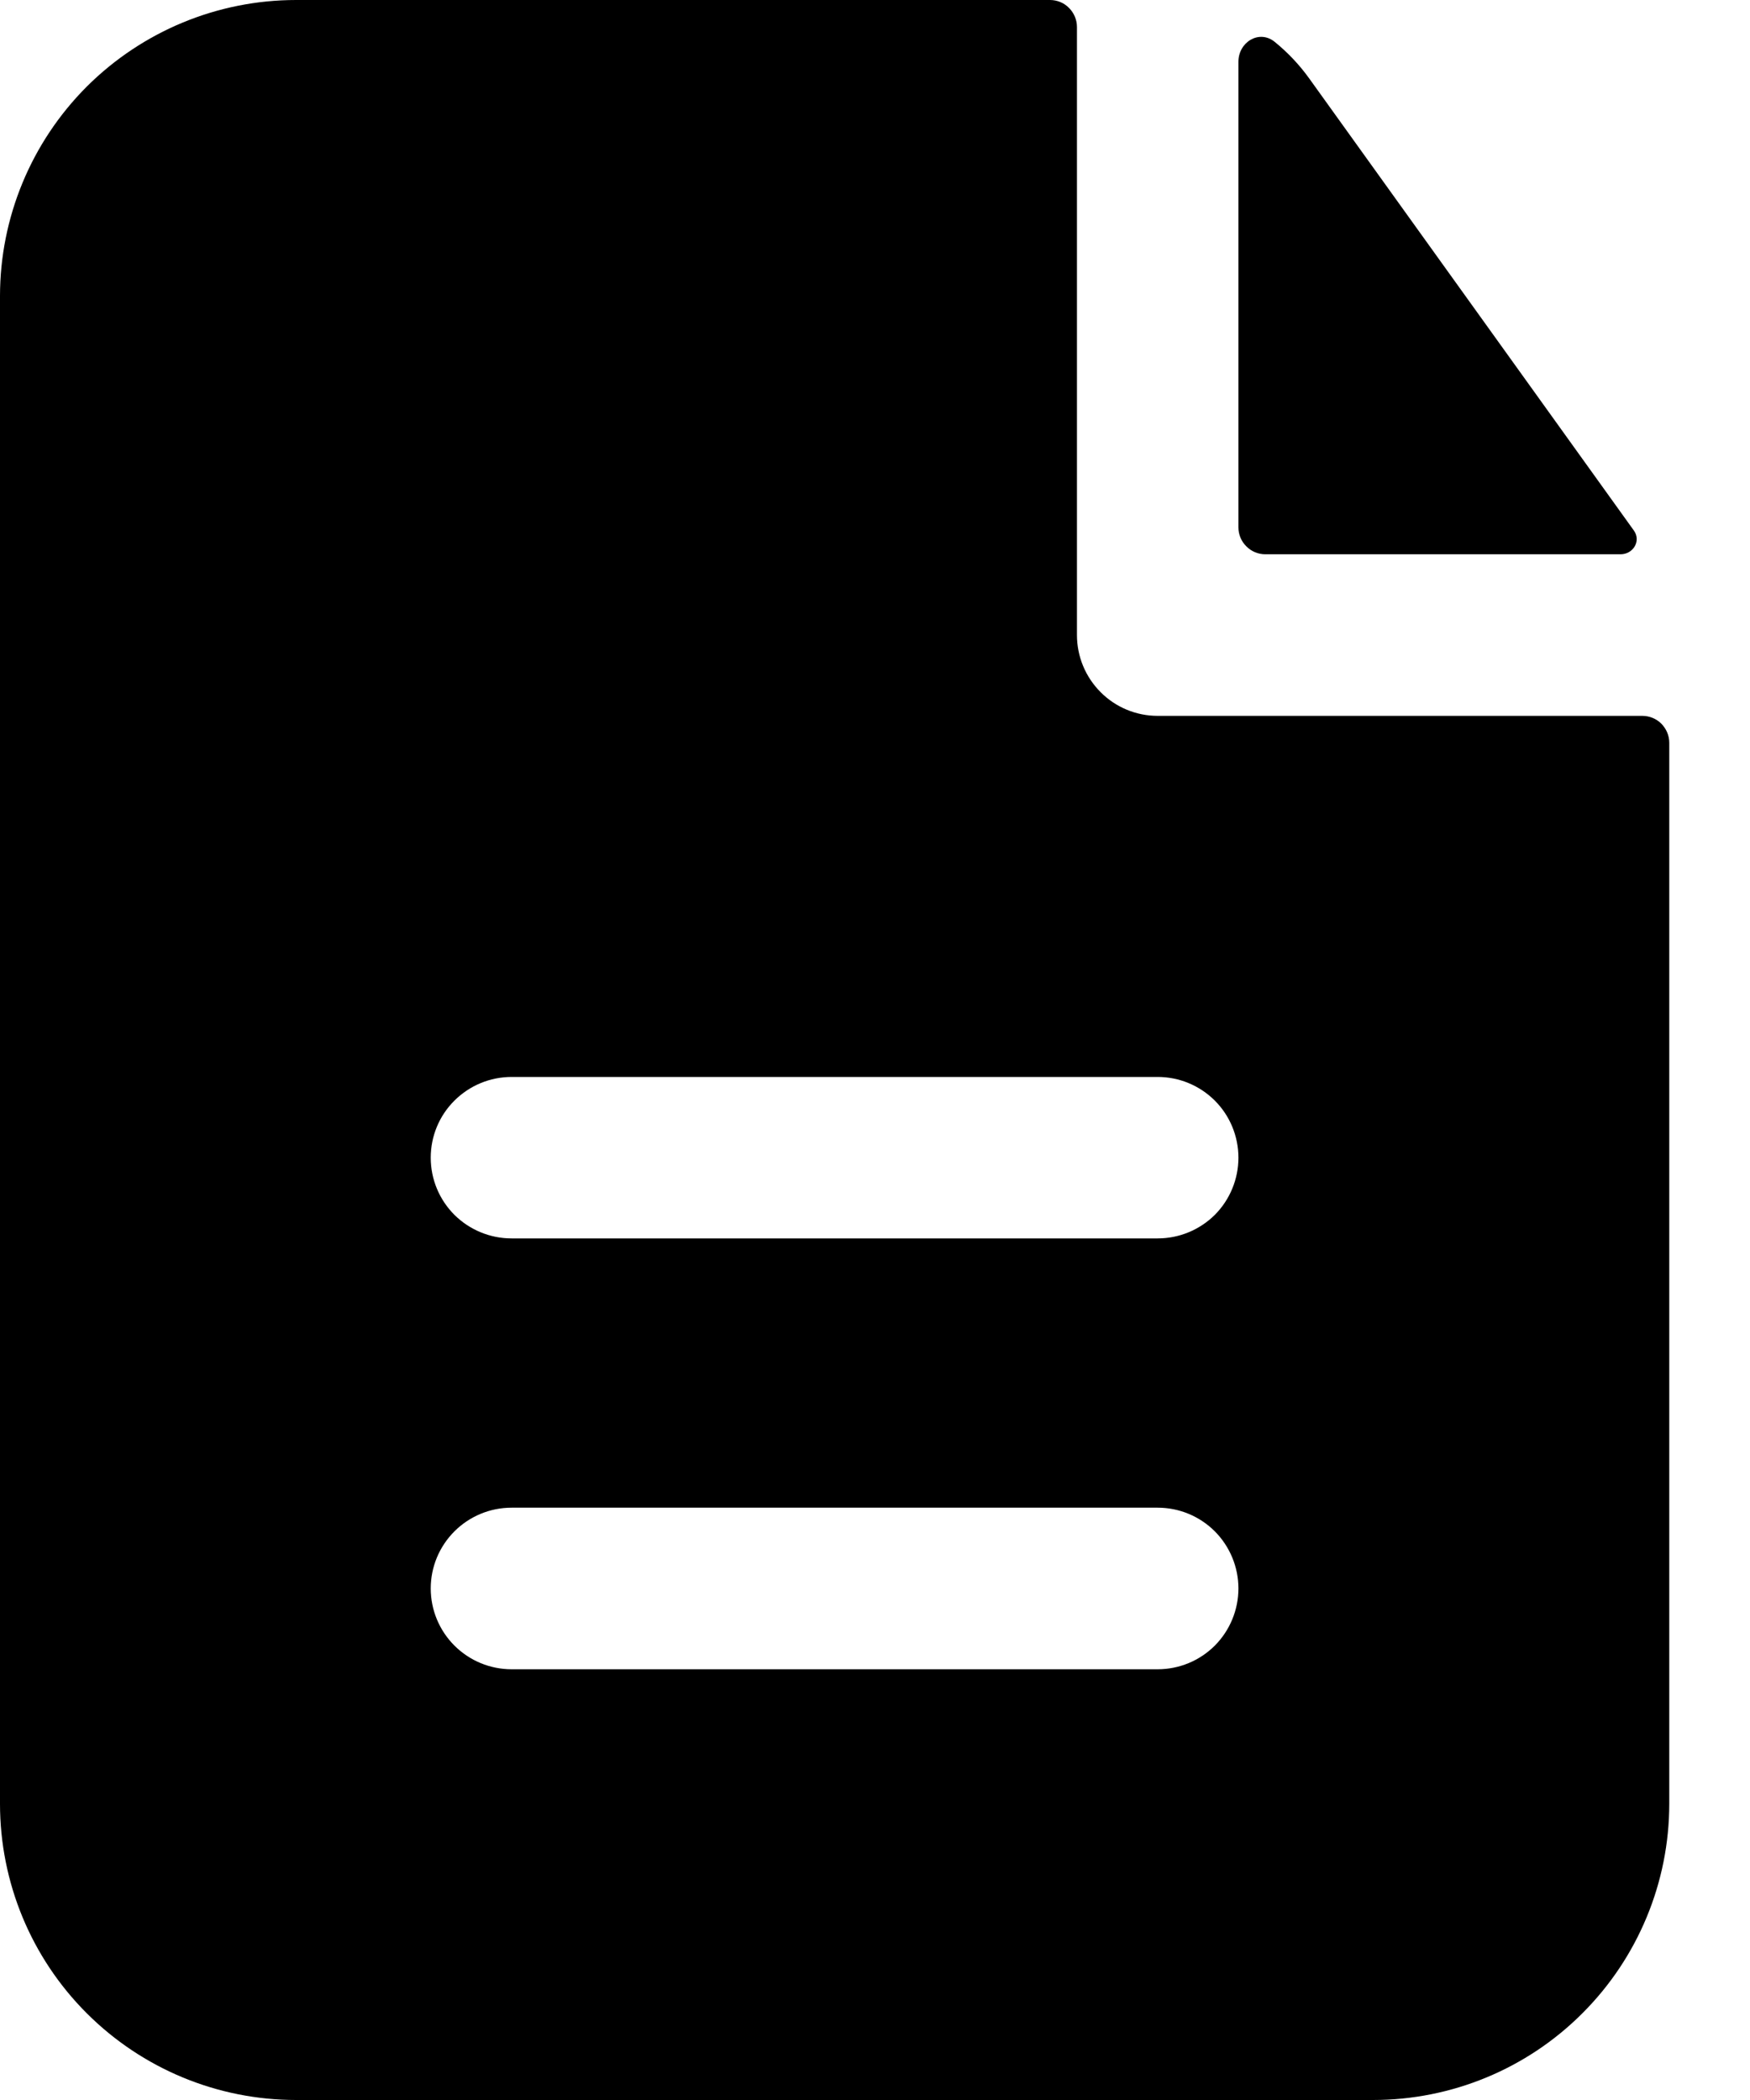
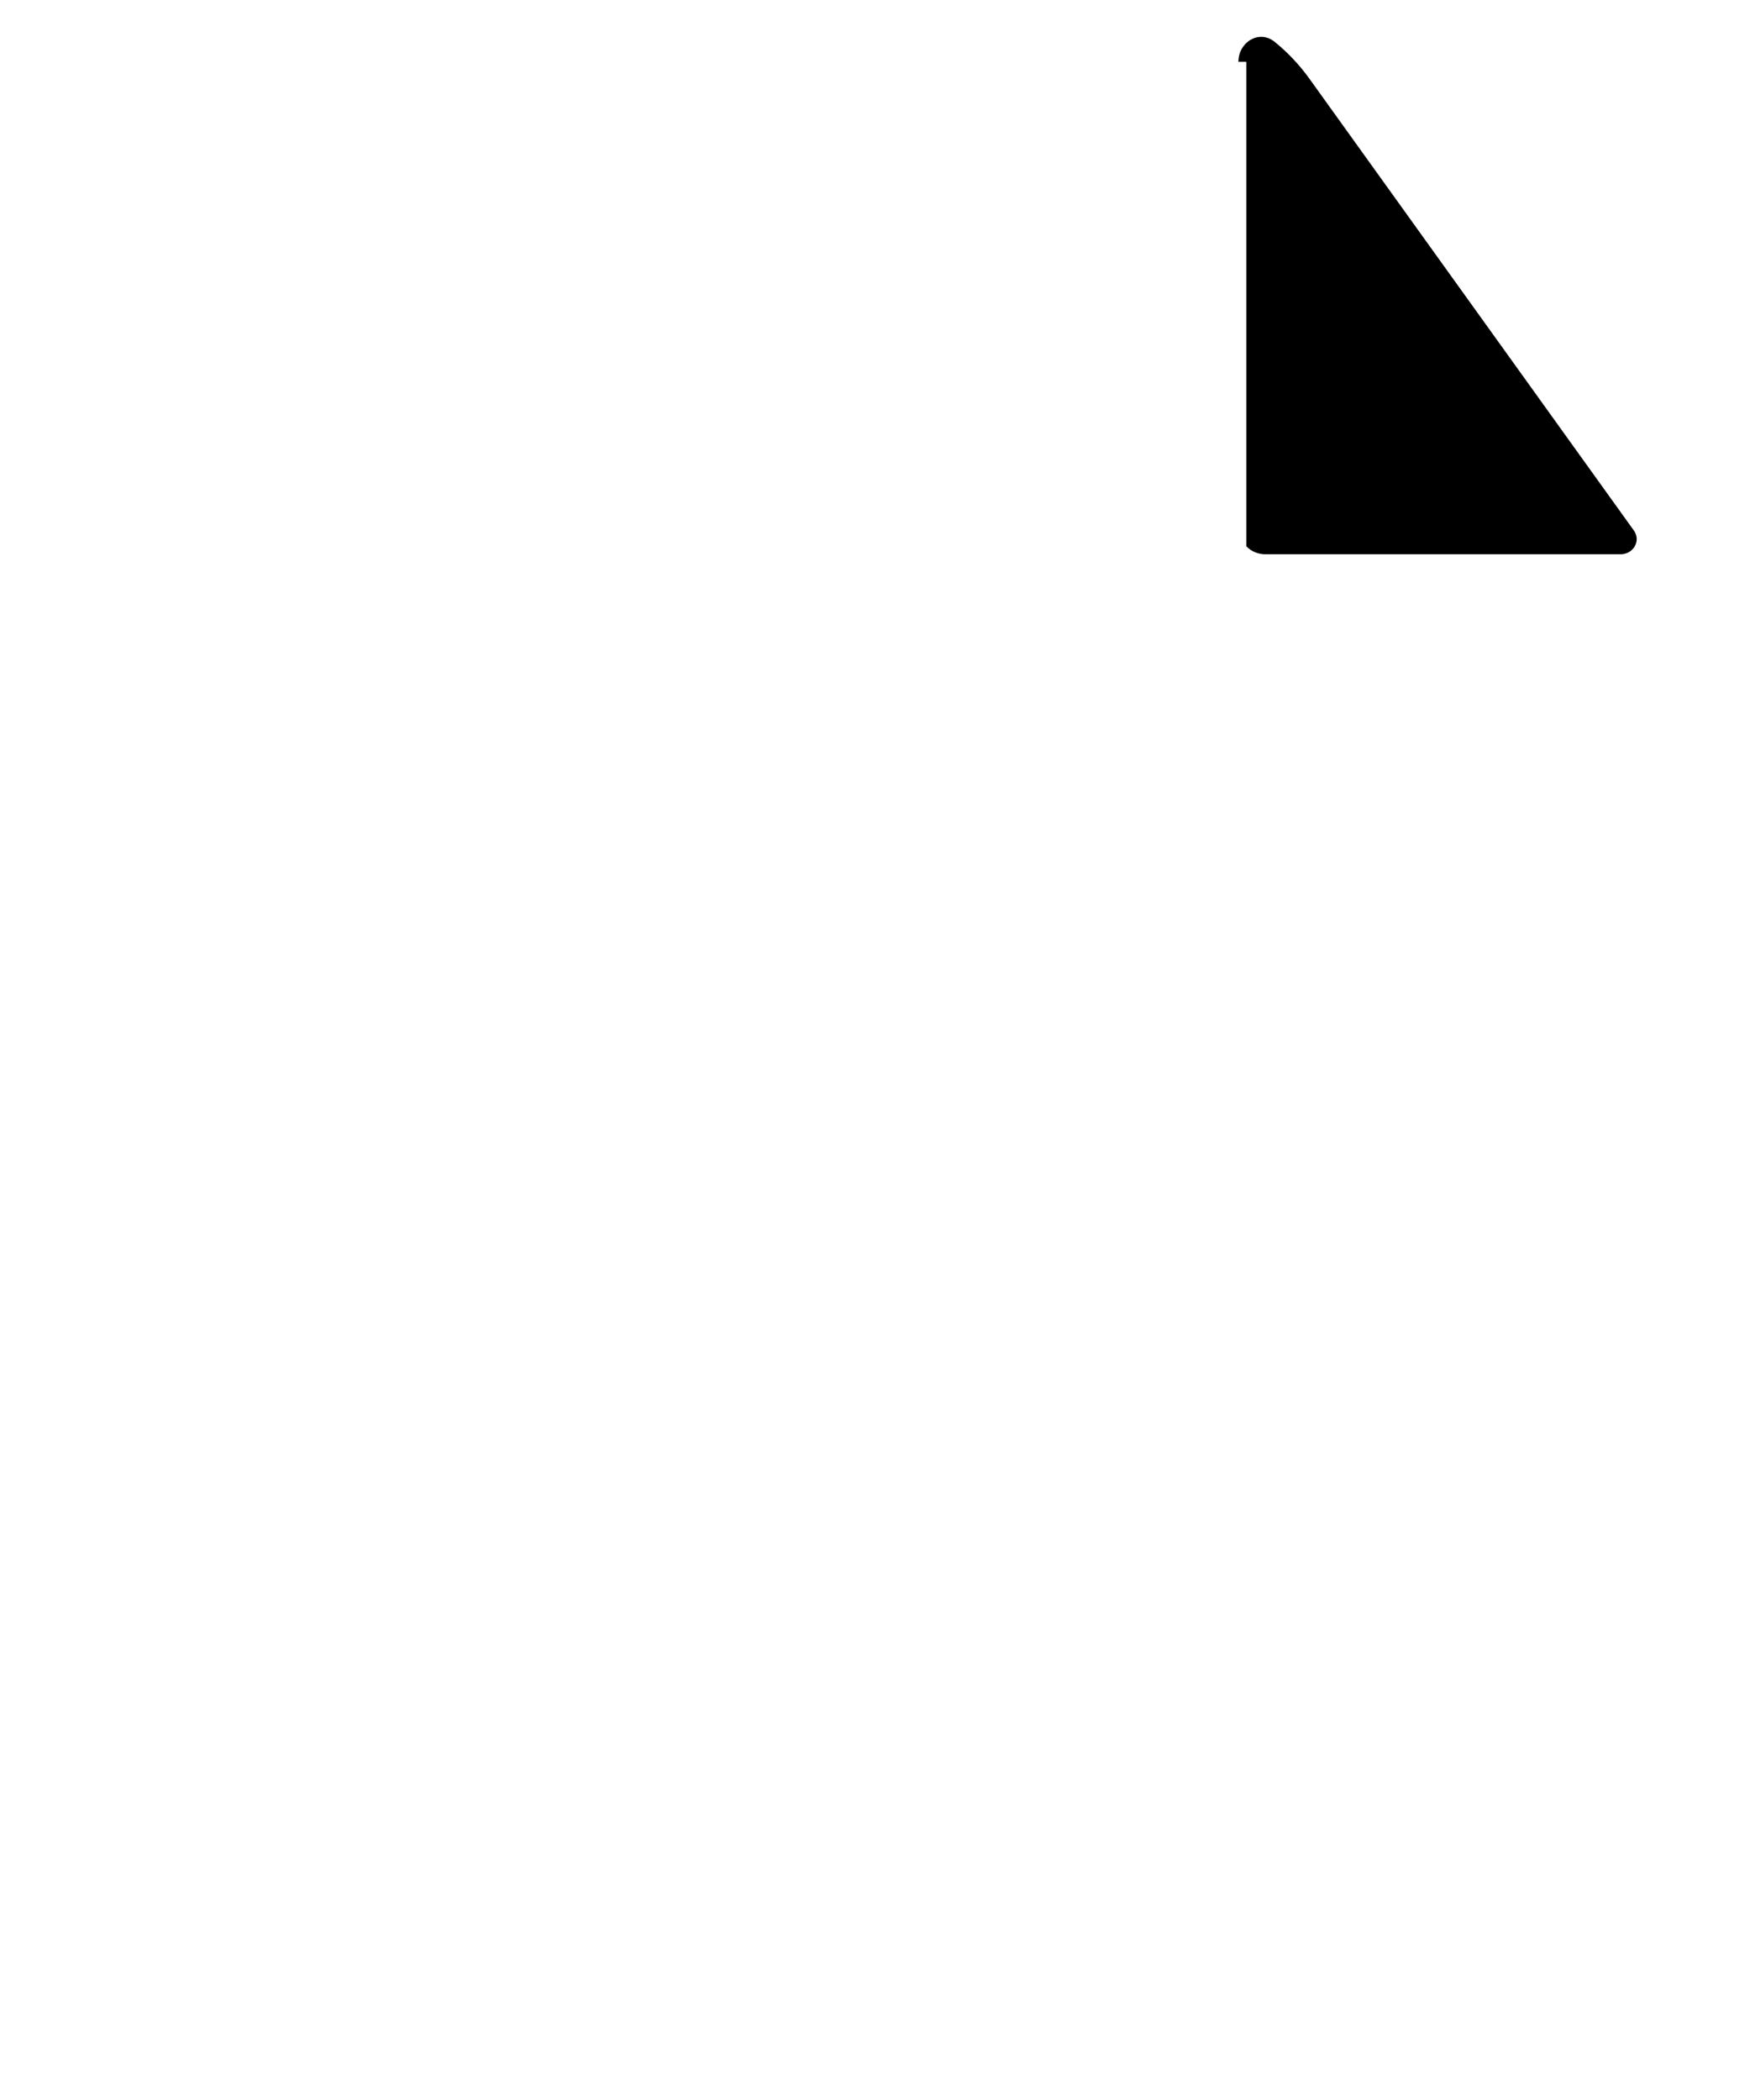
<svg xmlns="http://www.w3.org/2000/svg" width="15" height="18" viewBox="0 0 15 18" fill="none">
-   <path fill-rule="evenodd" clip-rule="evenodd" d="M9.231 0.231C9.231 0.17 9.206 0.111 9.163 0.068C9.12 0.024 9.061 0 9 0H2.538C1.865 0 1.22 0.267 0.743 0.743C0.267 1.22 0 1.865 0 2.538V15.461C0 16.135 0.267 16.78 0.743 17.256C1.22 17.733 1.865 18 2.538 18H11.769C12.443 18 13.088 17.733 13.564 17.256C14.04 16.78 14.308 16.135 14.308 15.461V6.366C14.308 6.305 14.283 6.247 14.24 6.203C14.197 6.16 14.138 6.136 14.077 6.136H9.923C9.739 6.136 9.563 6.063 9.434 5.933C9.304 5.803 9.231 5.627 9.231 5.443V0.231ZM9.923 9.231C10.107 9.231 10.283 9.304 10.413 9.434C10.542 9.563 10.615 9.739 10.615 9.923C10.615 10.107 10.542 10.283 10.413 10.413C10.283 10.542 10.107 10.615 9.923 10.615H4.385C4.201 10.615 4.025 10.542 3.895 10.413C3.765 10.283 3.692 10.107 3.692 9.923C3.692 9.739 3.765 9.563 3.895 9.434C4.025 9.304 4.201 9.231 4.385 9.231H9.923ZM9.923 12.923C10.107 12.923 10.283 12.996 10.413 13.126C10.542 13.256 10.615 13.432 10.615 13.615C10.615 13.799 10.542 13.975 10.413 14.105C10.283 14.235 10.107 14.308 9.923 14.308H4.385C4.201 14.308 4.025 14.235 3.895 14.105C3.765 13.975 3.692 13.799 3.692 13.615C3.692 13.432 3.765 13.256 3.895 13.126C4.025 12.996 4.201 12.923 4.385 12.923H9.923Z" fill="black" />
-   <path d="M10.615 0.53C10.615 0.36 10.793 0.252 10.925 0.358C11.037 0.449 11.137 0.554 11.223 0.674L14.005 4.548C14.068 4.637 13.999 4.751 13.89 4.751H10.846C10.785 4.751 10.726 4.727 10.683 4.683C10.639 4.64 10.615 4.581 10.615 4.52V0.53Z" fill="black" />
+   <path d="M10.615 0.53C10.615 0.36 10.793 0.252 10.925 0.358C11.037 0.449 11.137 0.554 11.223 0.674L14.005 4.548C14.068 4.637 13.999 4.751 13.89 4.751H10.846C10.785 4.751 10.726 4.727 10.683 4.683V0.53Z" fill="black" />
</svg>